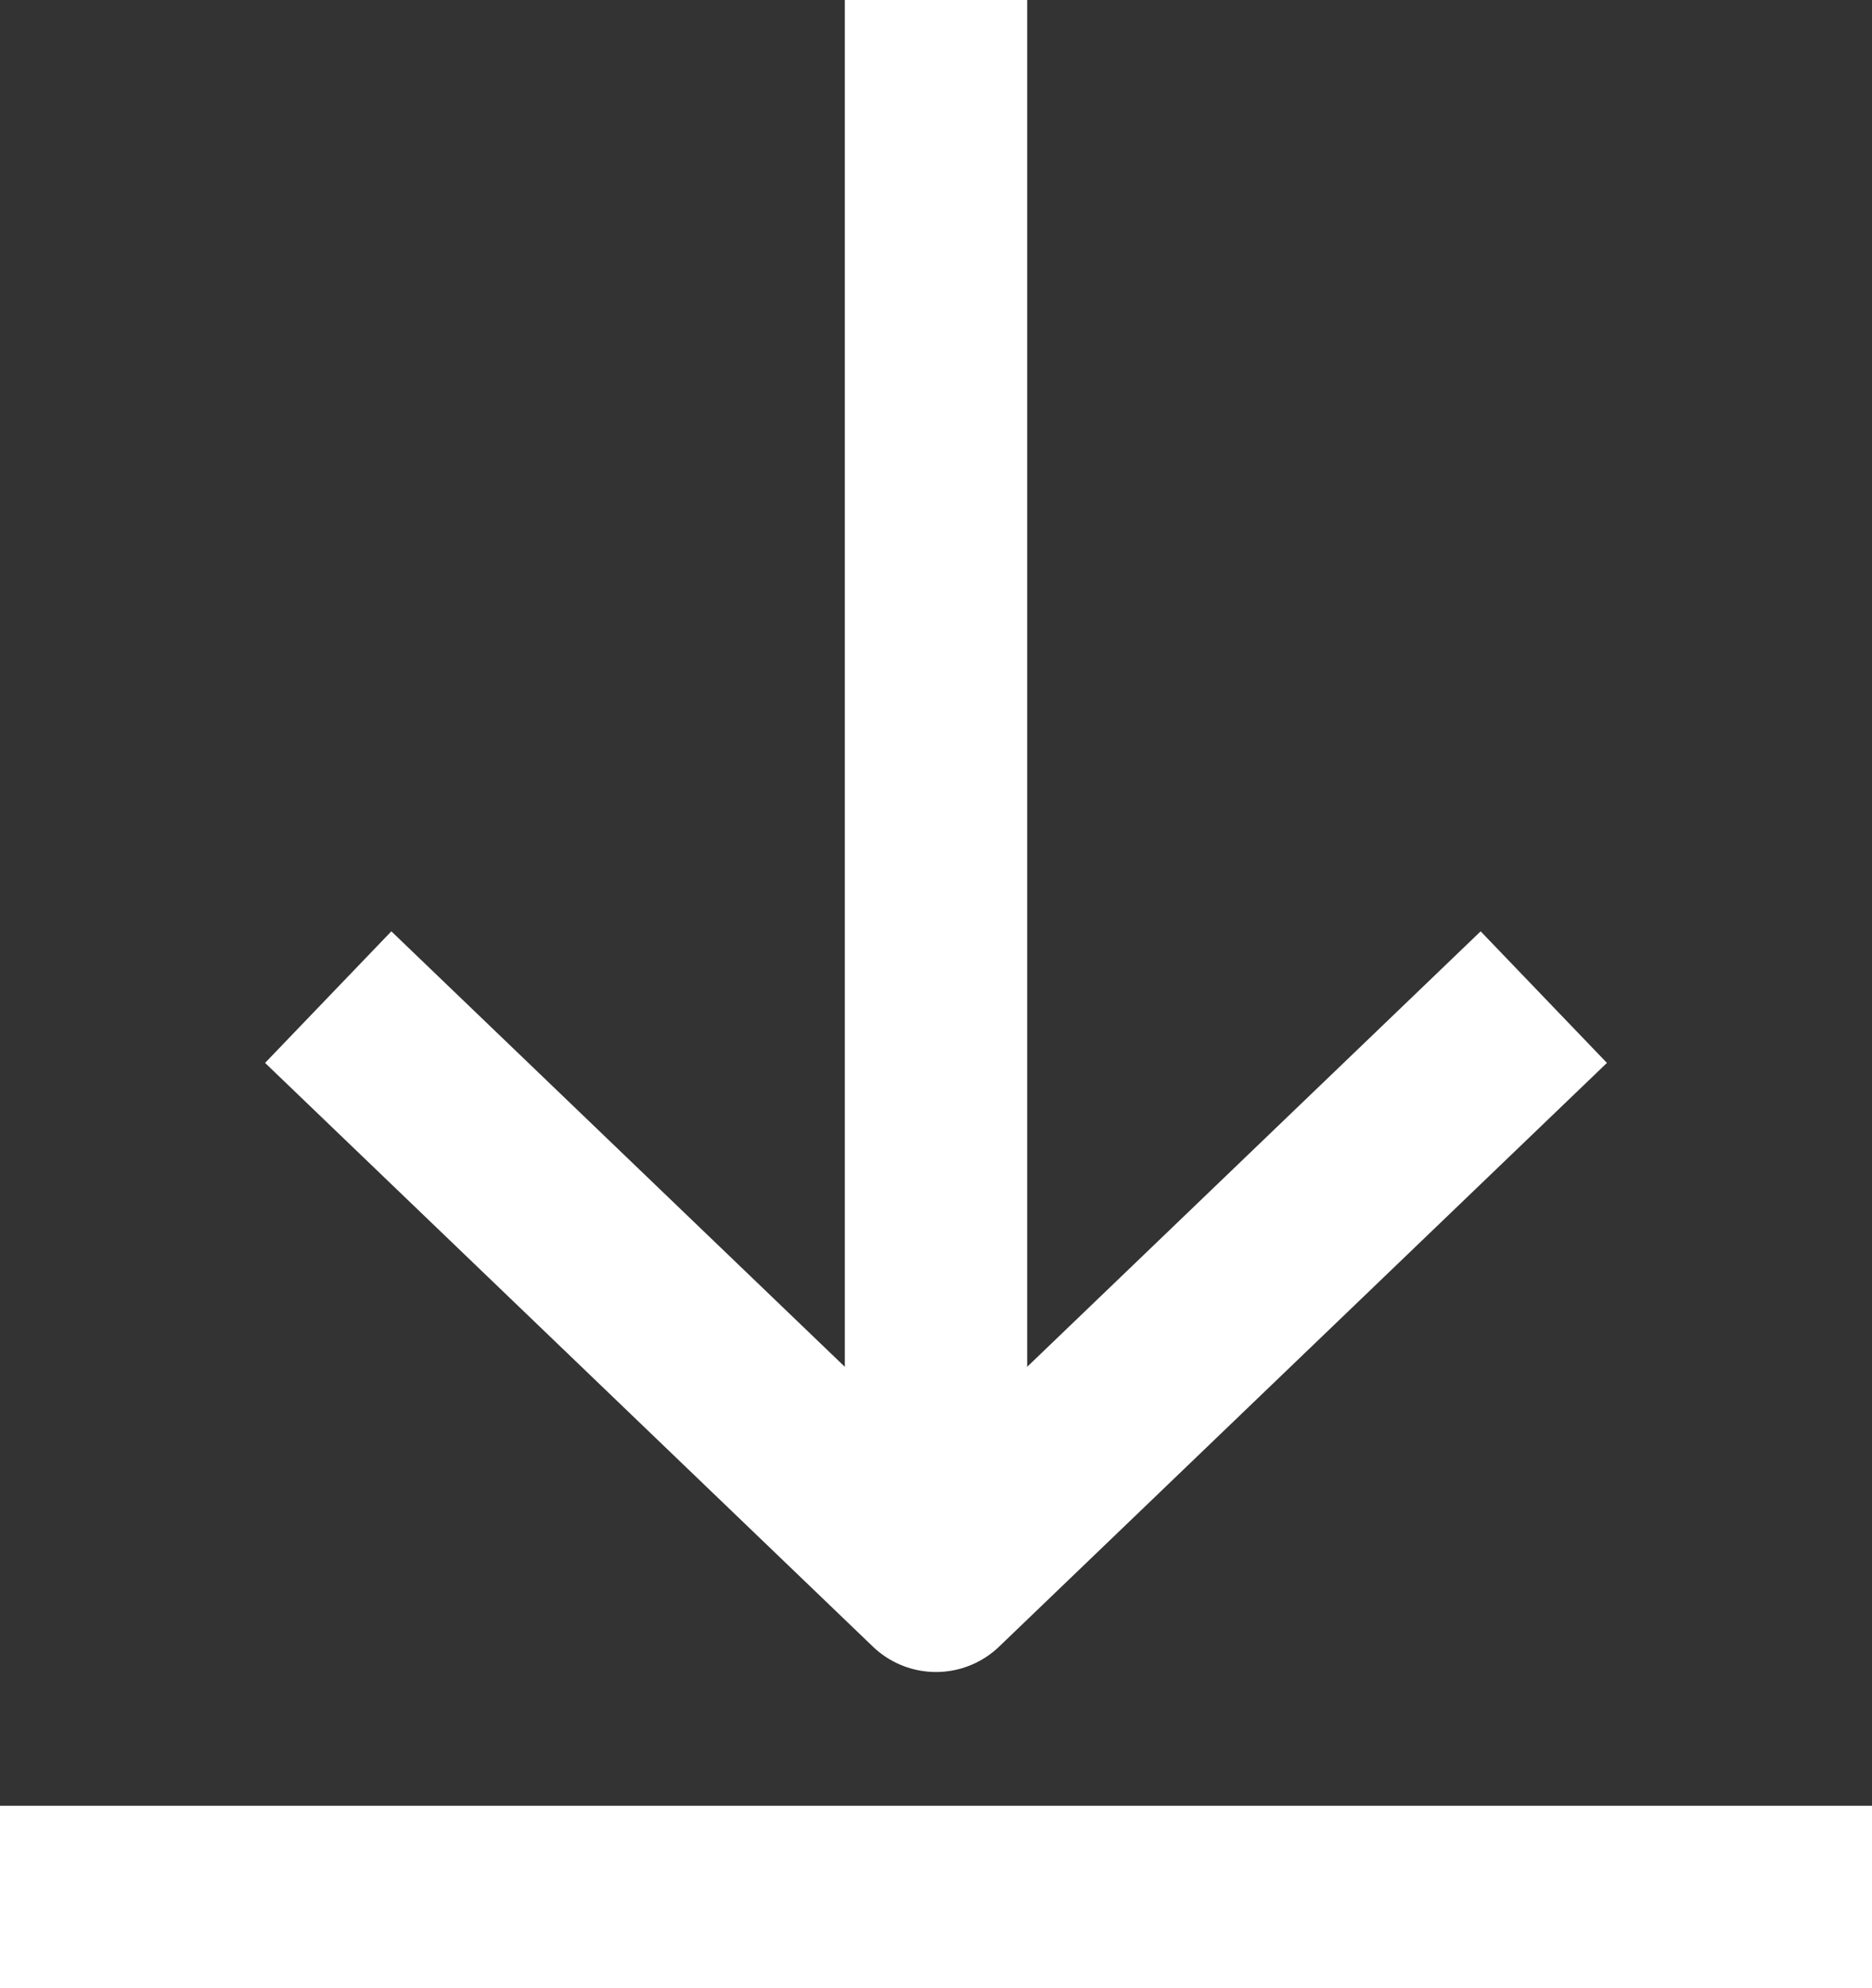
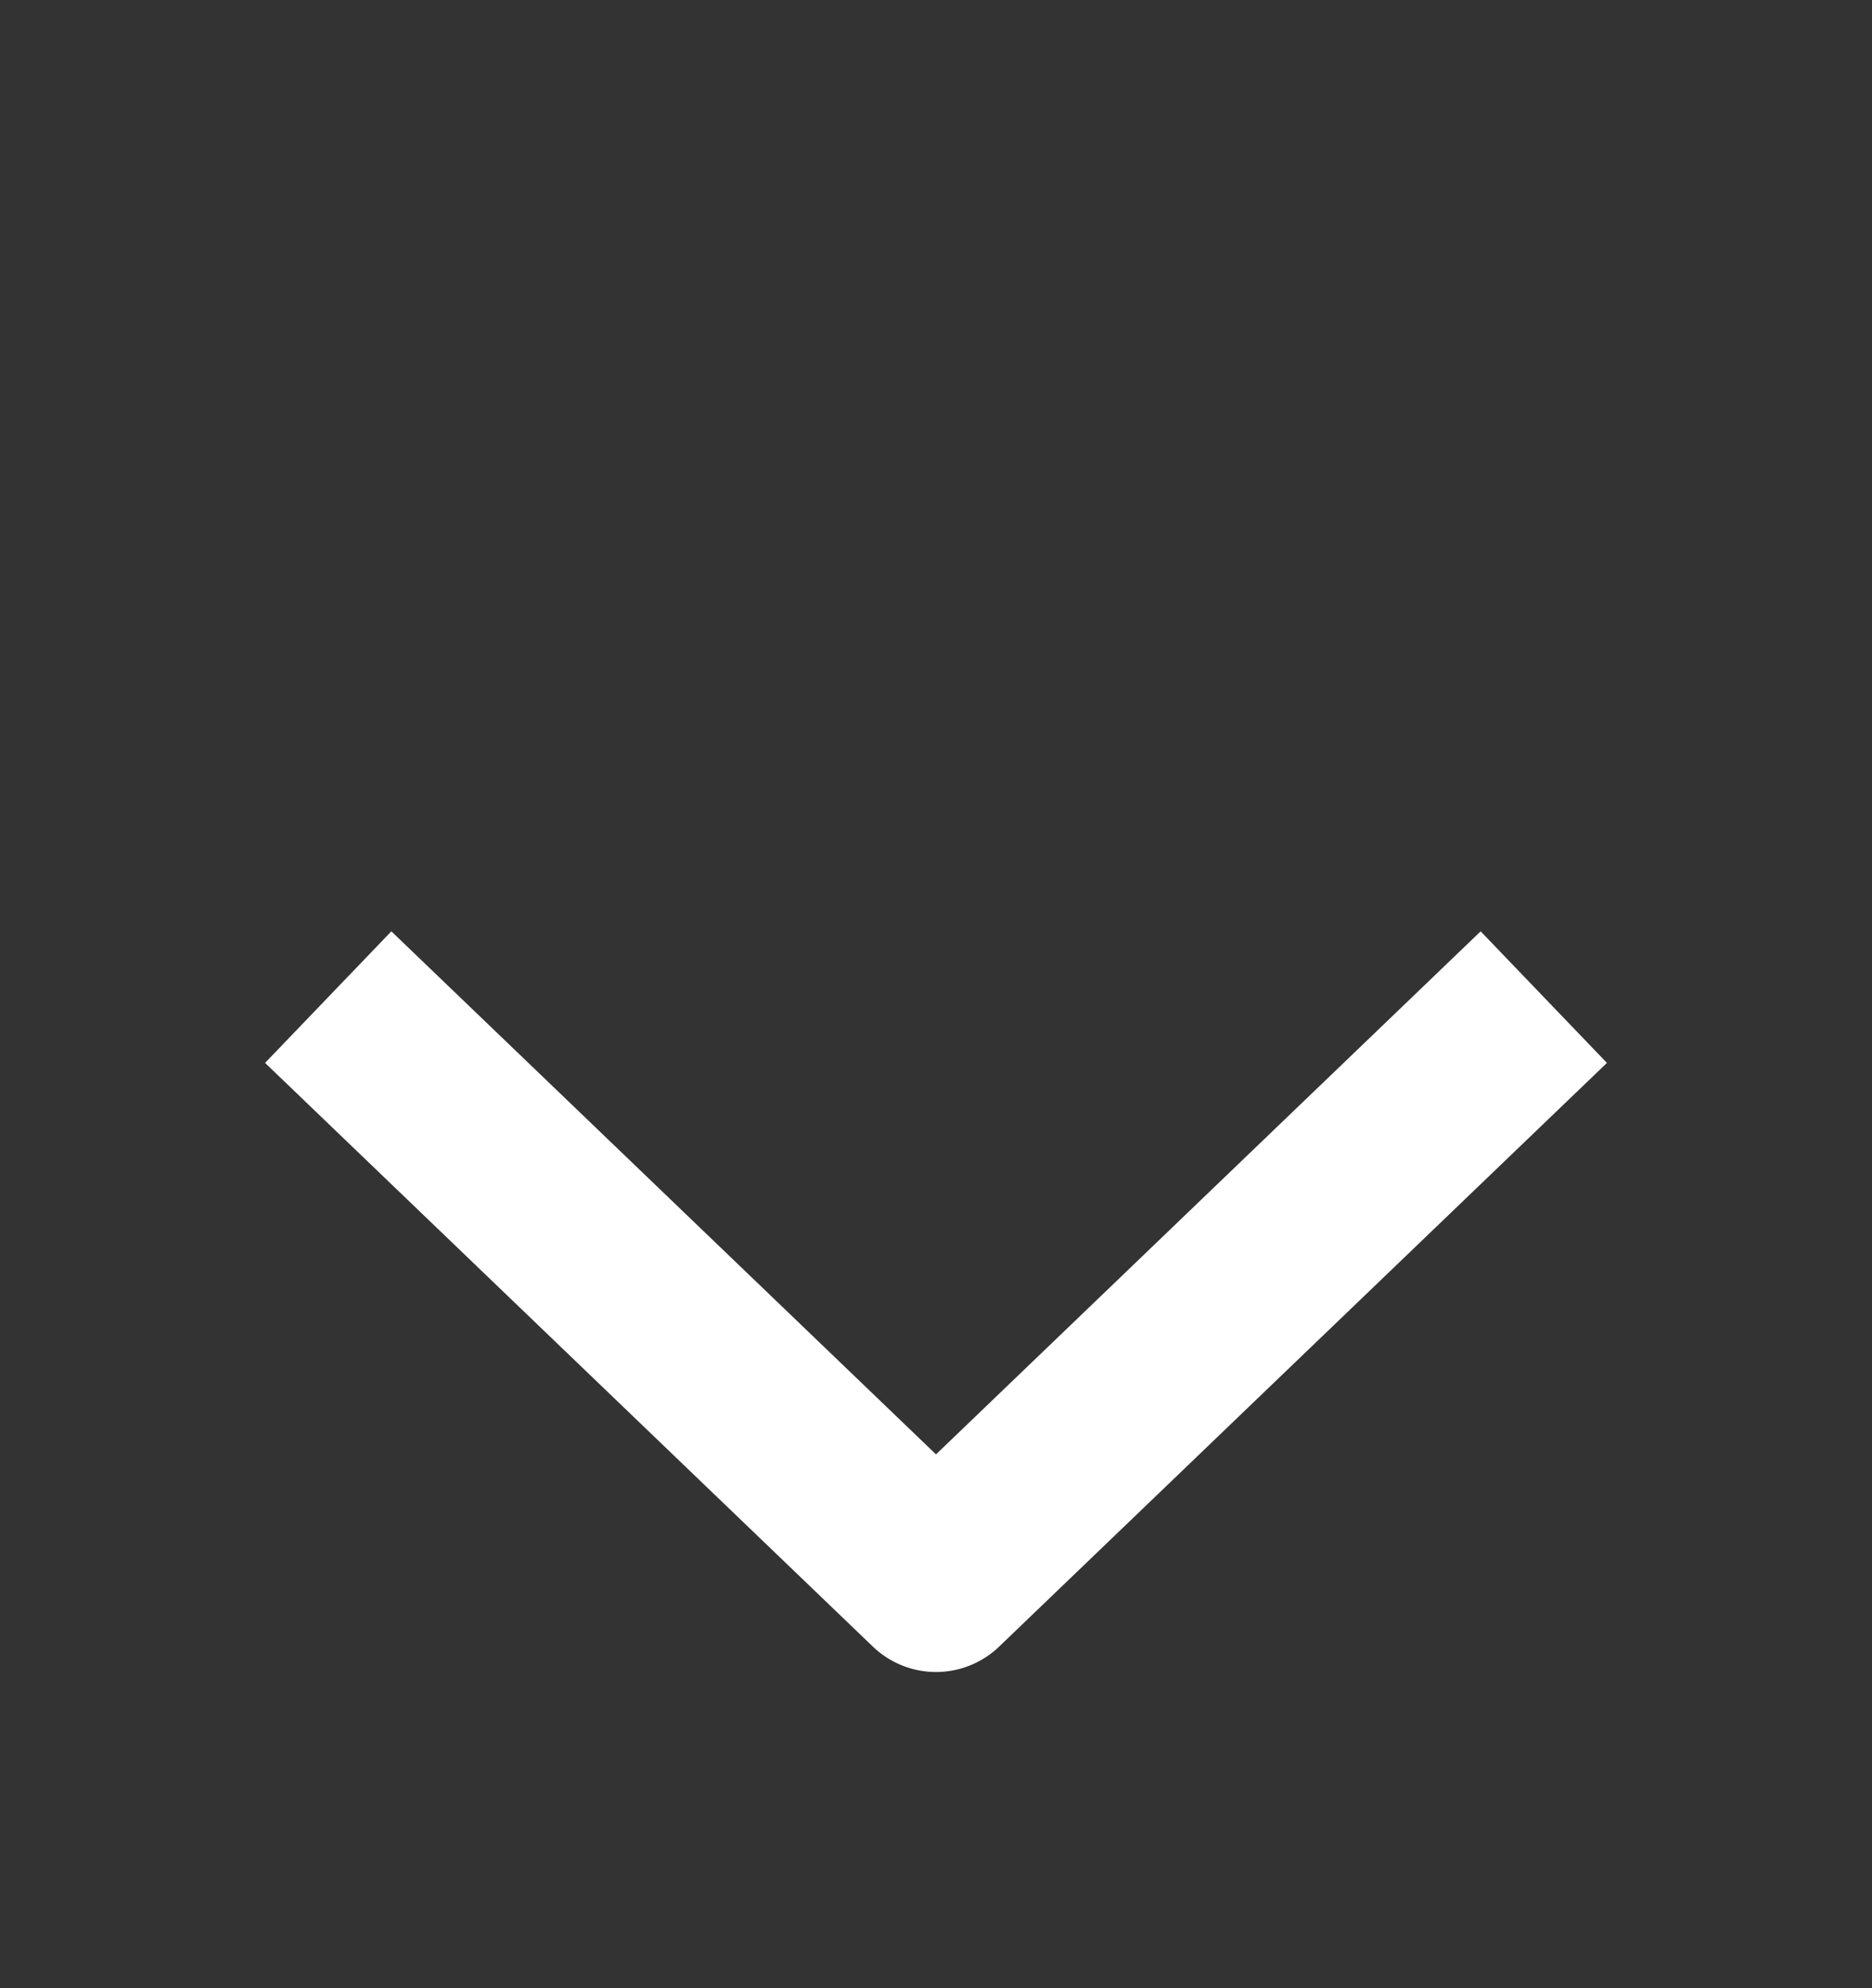
<svg xmlns="http://www.w3.org/2000/svg" id="_레이어_1" data-name="레이어_1" width="15.4" height="16.35" version="1.1" viewBox="0 0 15.4 16.35">
  <rect x="0" y="0" width="15.4" height="16.35" fill="#333333" stroke="none" />
-   <line x1="15.4" y1="15.6" y2="15.6" fill="none" stroke="#fff" stroke-linejoin="round" stroke-width="1.5" />
  <polyline points="12.7 8.2 7.7 13 2.7 8.2" fill="none" stroke="#fff" stroke-linejoin="round" stroke-width="1.5" />
-   <line x1="7.7" y1="13" x2="7.7" fill="none" stroke="#fff" stroke-linejoin="round" stroke-width="1.5" />
</svg>